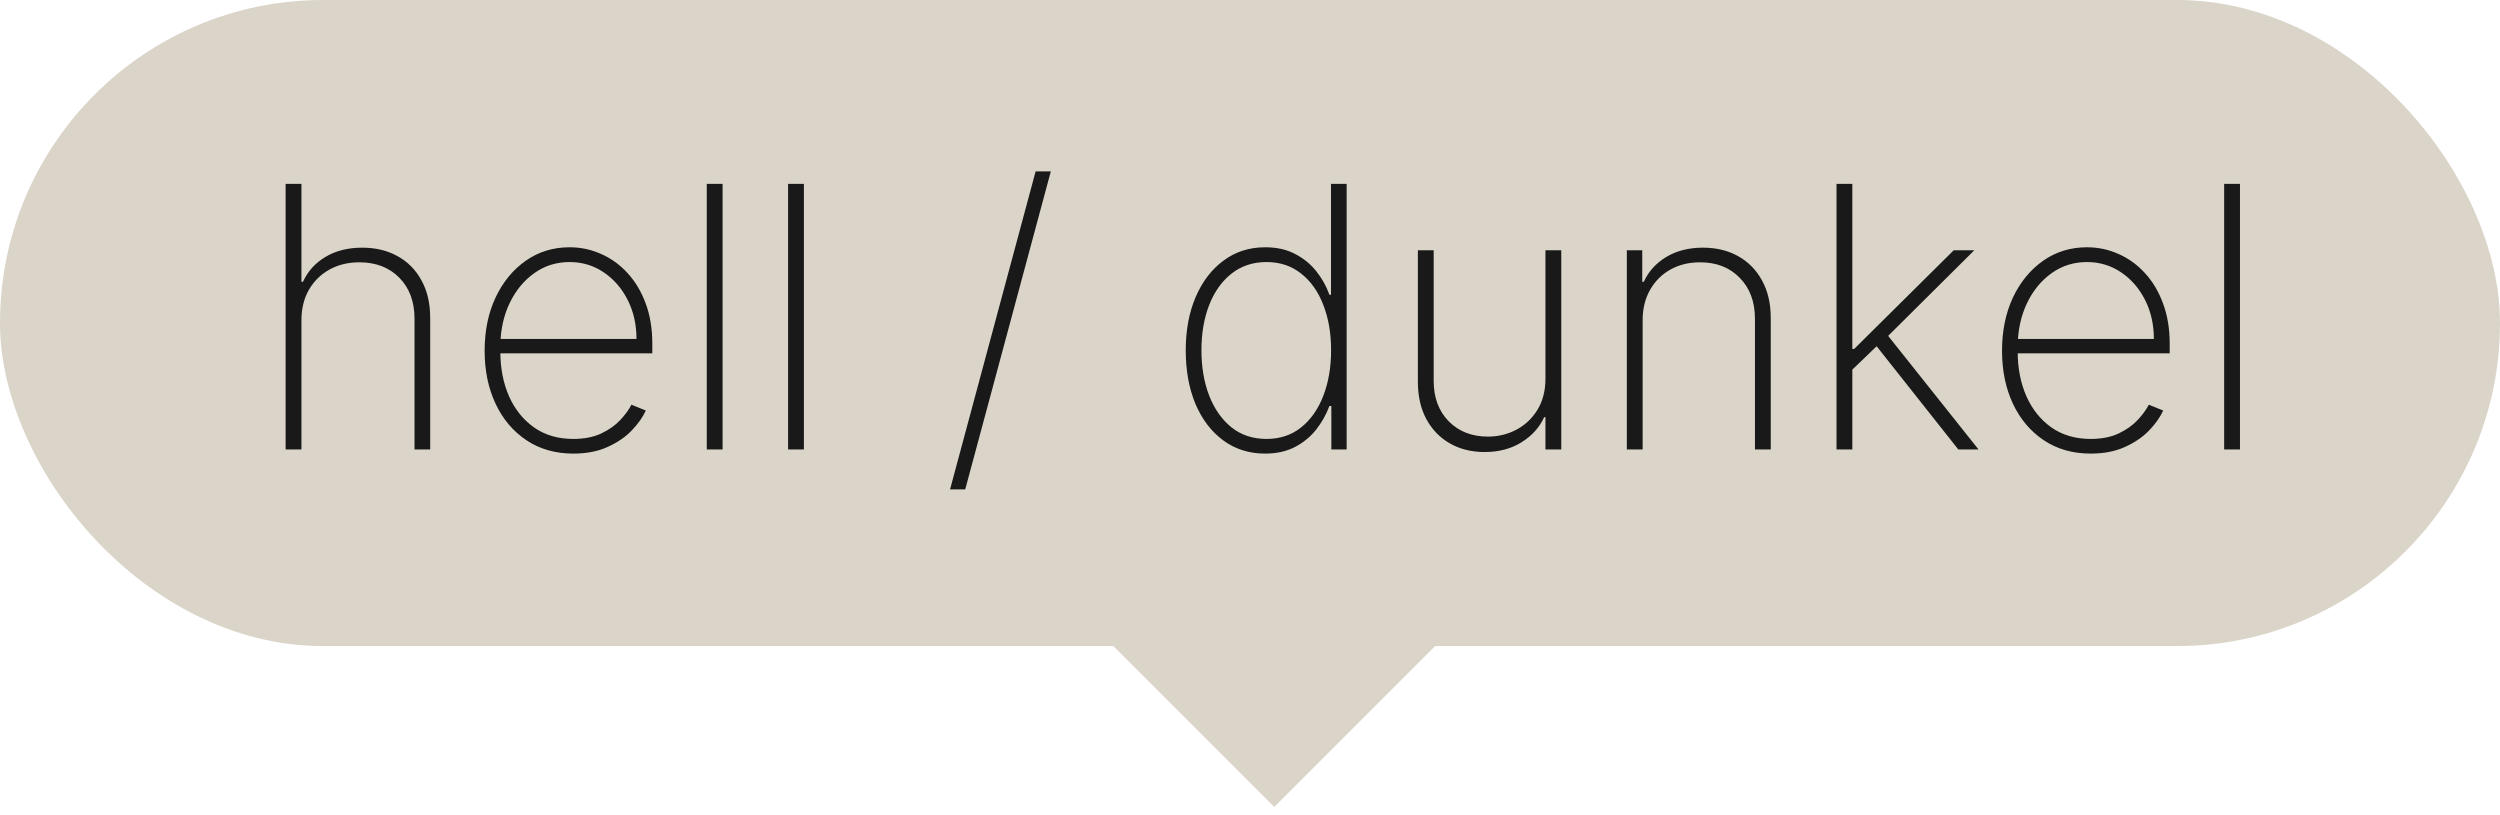
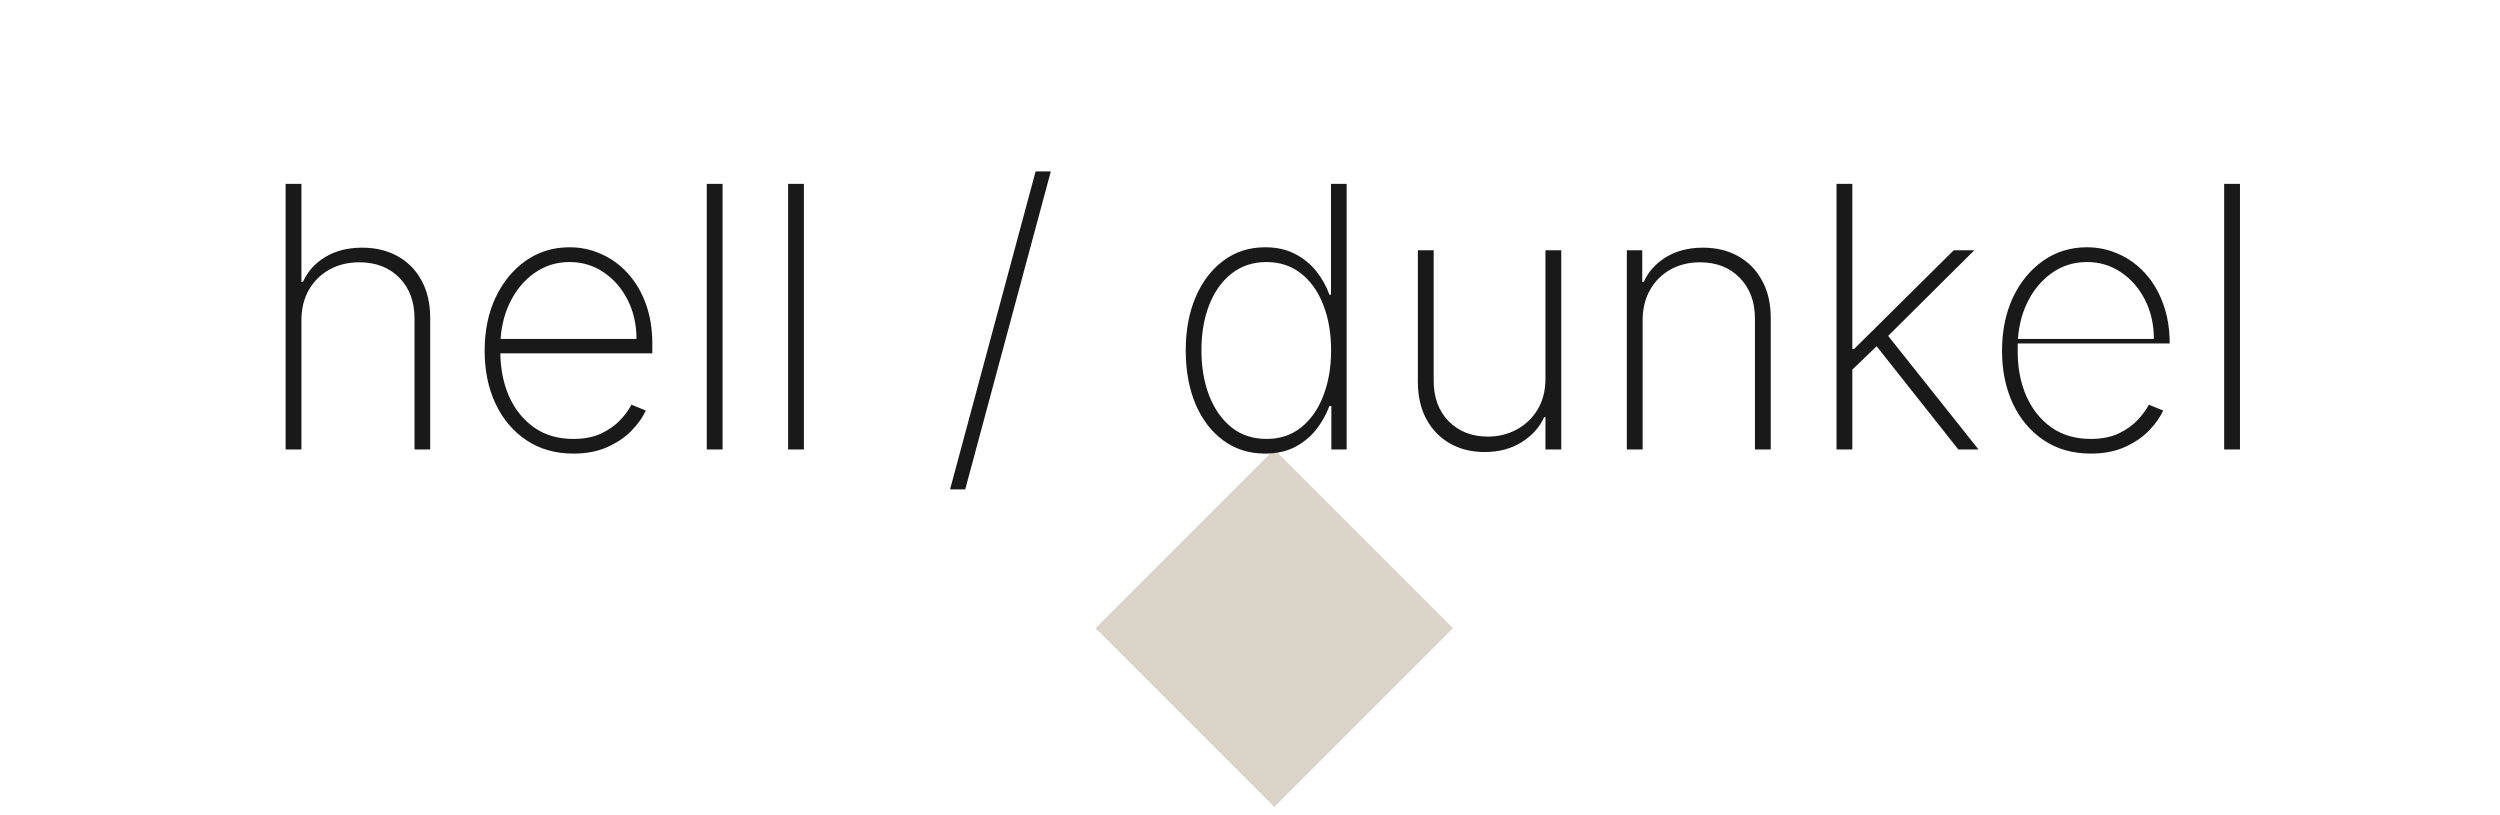
<svg xmlns="http://www.w3.org/2000/svg" width="89" height="29" viewBox="0 0 89 29" fill="none">
-   <rect width="89" height="23" rx="11.5" fill="#DBD5C9" />
  <rect x="39" y="22.364" width="9" height="9" transform="rotate(-45 39 22.364)" fill="#DBD5C9" />
-   <path d="M10.731 11.402V16H10.168V6.545H10.731V10.031H10.787C10.953 9.662 11.217 9.368 11.581 9.149C11.947 8.928 12.385 8.817 12.896 8.817C13.373 8.817 13.793 8.918 14.157 9.121C14.52 9.322 14.803 9.609 15.006 9.985C15.212 10.357 15.315 10.803 15.315 11.323V16H14.757V11.347C14.757 10.74 14.577 10.254 14.217 9.888C13.857 9.522 13.381 9.338 12.79 9.338C12.393 9.338 12.039 9.425 11.728 9.597C11.418 9.769 11.173 10.011 10.994 10.322C10.819 10.63 10.731 10.99 10.731 11.402ZM20.411 16.148C19.771 16.148 19.214 15.989 18.74 15.672C18.266 15.355 17.899 14.921 17.641 14.37C17.382 13.819 17.253 13.192 17.253 12.487C17.253 11.779 17.382 11.148 17.641 10.594C17.902 10.04 18.261 9.603 18.716 9.283C19.172 8.963 19.692 8.803 20.277 8.803C20.674 8.803 21.049 8.883 21.403 9.043C21.76 9.2 22.074 9.428 22.345 9.726C22.619 10.025 22.833 10.385 22.987 10.806C23.144 11.228 23.222 11.702 23.222 12.228V12.579H17.609V12.067H22.659C22.659 11.553 22.554 11.09 22.345 10.677C22.136 10.265 21.851 9.937 21.491 9.694C21.131 9.451 20.726 9.329 20.277 9.329C19.806 9.329 19.386 9.462 19.017 9.726C18.65 9.988 18.36 10.342 18.144 10.788C17.932 11.234 17.821 11.733 17.812 12.284V12.515C17.812 13.105 17.915 13.636 18.121 14.107C18.33 14.575 18.629 14.946 19.017 15.22C19.404 15.491 19.869 15.626 20.411 15.626C20.799 15.626 21.129 15.561 21.403 15.432C21.68 15.3 21.907 15.14 22.082 14.952C22.257 14.764 22.39 14.583 22.479 14.407L22.991 14.615C22.884 14.852 22.716 15.089 22.488 15.326C22.264 15.56 21.977 15.755 21.63 15.912C21.285 16.069 20.879 16.148 20.411 16.148ZM25.724 6.545V16H25.161V6.545H25.724ZM28.619 6.545V16H28.056V6.545H28.619ZM37.409 6.102L34.362 17.422H33.822L36.868 6.102H37.409ZM45.037 16.148C44.468 16.148 43.971 15.991 43.546 15.677C43.121 15.363 42.792 14.931 42.558 14.38C42.328 13.826 42.212 13.19 42.212 12.473C42.212 11.762 42.329 11.131 42.563 10.58C42.8 10.026 43.131 9.592 43.556 9.278C43.98 8.961 44.476 8.803 45.042 8.803C45.448 8.803 45.801 8.881 46.099 9.038C46.401 9.192 46.653 9.397 46.856 9.652C47.062 9.908 47.219 10.188 47.327 10.492H47.383V6.545H47.941V16H47.396V14.454H47.327C47.213 14.758 47.055 15.04 46.852 15.298C46.648 15.554 46.396 15.76 46.094 15.917C45.793 16.071 45.441 16.148 45.037 16.148ZM45.088 15.626C45.568 15.626 45.979 15.489 46.321 15.215C46.666 14.938 46.929 14.563 47.11 14.089C47.295 13.612 47.387 13.072 47.387 12.468C47.387 11.865 47.295 11.328 47.11 10.857C46.929 10.383 46.666 10.011 46.321 9.74C45.979 9.466 45.568 9.329 45.088 9.329C44.602 9.329 44.185 9.468 43.837 9.745C43.492 10.019 43.228 10.393 43.043 10.867C42.861 11.34 42.771 11.874 42.771 12.468C42.771 13.062 42.861 13.598 43.043 14.075C43.228 14.552 43.492 14.931 43.837 15.211C44.185 15.488 44.602 15.626 45.088 15.626ZM55.018 13.484V8.909H55.581V16H55.018V14.851H54.972C54.806 15.217 54.536 15.515 54.164 15.746C53.795 15.977 53.358 16.092 52.853 16.092C52.388 16.092 51.977 15.991 51.62 15.788C51.264 15.585 50.983 15.297 50.78 14.924C50.577 14.549 50.476 14.103 50.476 13.586V8.909H51.039V13.562C51.039 14.153 51.217 14.632 51.574 14.998C51.934 15.361 52.399 15.543 52.968 15.543C53.338 15.543 53.678 15.46 53.989 15.294C54.3 15.127 54.549 14.89 54.737 14.583C54.924 14.272 55.018 13.906 55.018 13.484ZM58.478 11.402V16H57.915V8.909H58.464V10.031H58.52C58.686 9.665 58.952 9.371 59.318 9.149C59.685 8.928 60.12 8.817 60.625 8.817C61.102 8.817 61.52 8.918 61.881 9.121C62.244 9.325 62.527 9.614 62.73 9.989C62.936 10.362 63.039 10.806 63.039 11.323V16H62.476V11.347C62.476 10.743 62.296 10.259 61.936 9.892C61.579 9.523 61.107 9.338 60.519 9.338C60.125 9.338 59.774 9.425 59.466 9.597C59.158 9.769 58.917 10.011 58.741 10.322C58.566 10.63 58.478 10.99 58.478 11.402ZM65.869 13.23L65.86 12.422H66.008L69.553 8.909H70.287L67.033 12.141L66.977 12.164L65.869 13.23ZM65.38 16V6.545H65.943V16H65.38ZM69.715 16L66.723 12.219L67.129 11.845L70.435 16H69.715ZM74.429 16.148C73.789 16.148 73.232 15.989 72.758 15.672C72.284 15.355 71.918 14.921 71.659 14.37C71.401 13.819 71.272 13.192 71.272 12.487C71.272 11.779 71.401 11.148 71.659 10.594C71.921 10.04 72.28 9.603 72.735 9.283C73.191 8.963 73.711 8.803 74.296 8.803C74.692 8.803 75.068 8.883 75.422 9.043C75.779 9.2 76.093 9.428 76.364 9.726C76.638 10.025 76.851 10.385 77.005 10.806C77.162 11.228 77.241 11.702 77.241 12.228V12.579H71.627V12.067H76.678C76.678 11.553 76.573 11.09 76.364 10.677C76.154 10.265 75.87 9.937 75.51 9.694C75.15 9.451 74.745 9.329 74.296 9.329C73.825 9.329 73.404 9.462 73.035 9.726C72.669 9.988 72.378 10.342 72.163 10.788C71.95 11.234 71.84 11.733 71.83 12.284V12.515C71.83 13.105 71.933 13.636 72.14 14.107C72.349 14.575 72.647 14.946 73.035 15.22C73.423 15.491 73.888 15.626 74.429 15.626C74.817 15.626 75.148 15.561 75.422 15.432C75.699 15.3 75.925 15.14 76.1 14.952C76.276 14.764 76.408 14.583 76.498 14.407L77.01 14.615C76.902 14.852 76.734 15.089 76.507 15.326C76.282 15.56 75.996 15.755 75.648 15.912C75.303 16.069 74.897 16.148 74.429 16.148ZM79.743 6.545V16H79.18V6.545H79.743Z" fill="#191919" />
+   <path d="M10.731 11.402V16H10.168V6.545H10.731V10.031H10.787C10.953 9.662 11.217 9.368 11.581 9.149C11.947 8.928 12.385 8.817 12.896 8.817C13.373 8.817 13.793 8.918 14.157 9.121C14.52 9.322 14.803 9.609 15.006 9.985C15.212 10.357 15.315 10.803 15.315 11.323V16H14.757V11.347C14.757 10.74 14.577 10.254 14.217 9.888C13.857 9.522 13.381 9.338 12.79 9.338C12.393 9.338 12.039 9.425 11.728 9.597C11.418 9.769 11.173 10.011 10.994 10.322C10.819 10.63 10.731 10.99 10.731 11.402ZM20.411 16.148C19.771 16.148 19.214 15.989 18.74 15.672C18.266 15.355 17.899 14.921 17.641 14.37C17.382 13.819 17.253 13.192 17.253 12.487C17.253 11.779 17.382 11.148 17.641 10.594C17.902 10.04 18.261 9.603 18.716 9.283C19.172 8.963 19.692 8.803 20.277 8.803C20.674 8.803 21.049 8.883 21.403 9.043C21.76 9.2 22.074 9.428 22.345 9.726C22.619 10.025 22.833 10.385 22.987 10.806C23.144 11.228 23.222 11.702 23.222 12.228V12.579H17.609V12.067H22.659C22.659 11.553 22.554 11.09 22.345 10.677C22.136 10.265 21.851 9.937 21.491 9.694C21.131 9.451 20.726 9.329 20.277 9.329C19.806 9.329 19.386 9.462 19.017 9.726C18.65 9.988 18.36 10.342 18.144 10.788C17.932 11.234 17.821 11.733 17.812 12.284V12.515C17.812 13.105 17.915 13.636 18.121 14.107C18.33 14.575 18.629 14.946 19.017 15.22C19.404 15.491 19.869 15.626 20.411 15.626C20.799 15.626 21.129 15.561 21.403 15.432C21.68 15.3 21.907 15.14 22.082 14.952C22.257 14.764 22.39 14.583 22.479 14.407L22.991 14.615C22.884 14.852 22.716 15.089 22.488 15.326C22.264 15.56 21.977 15.755 21.63 15.912C21.285 16.069 20.879 16.148 20.411 16.148ZM25.724 6.545V16H25.161V6.545H25.724ZM28.619 6.545V16H28.056V6.545H28.619ZM37.409 6.102L34.362 17.422H33.822L36.868 6.102H37.409ZM45.037 16.148C44.468 16.148 43.971 15.991 43.546 15.677C43.121 15.363 42.792 14.931 42.558 14.38C42.328 13.826 42.212 13.19 42.212 12.473C42.212 11.762 42.329 11.131 42.563 10.58C42.8 10.026 43.131 9.592 43.556 9.278C43.98 8.961 44.476 8.803 45.042 8.803C45.448 8.803 45.801 8.881 46.099 9.038C46.401 9.192 46.653 9.397 46.856 9.652C47.062 9.908 47.219 10.188 47.327 10.492H47.383V6.545H47.941V16H47.396V14.454H47.327C47.213 14.758 47.055 15.04 46.852 15.298C46.648 15.554 46.396 15.76 46.094 15.917C45.793 16.071 45.441 16.148 45.037 16.148ZM45.088 15.626C45.568 15.626 45.979 15.489 46.321 15.215C46.666 14.938 46.929 14.563 47.11 14.089C47.295 13.612 47.387 13.072 47.387 12.468C47.387 11.865 47.295 11.328 47.11 10.857C46.929 10.383 46.666 10.011 46.321 9.74C45.979 9.466 45.568 9.329 45.088 9.329C44.602 9.329 44.185 9.468 43.837 9.745C43.492 10.019 43.228 10.393 43.043 10.867C42.861 11.34 42.771 11.874 42.771 12.468C42.771 13.062 42.861 13.598 43.043 14.075C43.228 14.552 43.492 14.931 43.837 15.211C44.185 15.488 44.602 15.626 45.088 15.626ZM55.018 13.484V8.909H55.581V16H55.018V14.851H54.972C54.806 15.217 54.536 15.515 54.164 15.746C53.795 15.977 53.358 16.092 52.853 16.092C52.388 16.092 51.977 15.991 51.62 15.788C51.264 15.585 50.983 15.297 50.78 14.924C50.577 14.549 50.476 14.103 50.476 13.586V8.909H51.039V13.562C51.039 14.153 51.217 14.632 51.574 14.998C51.934 15.361 52.399 15.543 52.968 15.543C53.338 15.543 53.678 15.46 53.989 15.294C54.3 15.127 54.549 14.89 54.737 14.583C54.924 14.272 55.018 13.906 55.018 13.484ZM58.478 11.402V16H57.915V8.909H58.464V10.031H58.52C58.686 9.665 58.952 9.371 59.318 9.149C59.685 8.928 60.12 8.817 60.625 8.817C61.102 8.817 61.52 8.918 61.881 9.121C62.244 9.325 62.527 9.614 62.73 9.989C62.936 10.362 63.039 10.806 63.039 11.323V16H62.476V11.347C62.476 10.743 62.296 10.259 61.936 9.892C61.579 9.523 61.107 9.338 60.519 9.338C60.125 9.338 59.774 9.425 59.466 9.597C59.158 9.769 58.917 10.011 58.741 10.322C58.566 10.63 58.478 10.99 58.478 11.402ZM65.869 13.23L65.86 12.422H66.008L69.553 8.909H70.287L67.033 12.141L66.977 12.164L65.869 13.23ZM65.38 16V6.545H65.943V16H65.38ZM69.715 16L66.723 12.219L67.129 11.845L70.435 16H69.715ZM74.429 16.148C73.789 16.148 73.232 15.989 72.758 15.672C72.284 15.355 71.918 14.921 71.659 14.37C71.401 13.819 71.272 13.192 71.272 12.487C71.272 11.779 71.401 11.148 71.659 10.594C71.921 10.04 72.28 9.603 72.735 9.283C73.191 8.963 73.711 8.803 74.296 8.803C74.692 8.803 75.068 8.883 75.422 9.043C75.779 9.2 76.093 9.428 76.364 9.726C76.638 10.025 76.851 10.385 77.005 10.806C77.162 11.228 77.241 11.702 77.241 12.228H71.627V12.067H76.678C76.678 11.553 76.573 11.09 76.364 10.677C76.154 10.265 75.87 9.937 75.51 9.694C75.15 9.451 74.745 9.329 74.296 9.329C73.825 9.329 73.404 9.462 73.035 9.726C72.669 9.988 72.378 10.342 72.163 10.788C71.95 11.234 71.84 11.733 71.83 12.284V12.515C71.83 13.105 71.933 13.636 72.14 14.107C72.349 14.575 72.647 14.946 73.035 15.22C73.423 15.491 73.888 15.626 74.429 15.626C74.817 15.626 75.148 15.561 75.422 15.432C75.699 15.3 75.925 15.14 76.1 14.952C76.276 14.764 76.408 14.583 76.498 14.407L77.01 14.615C76.902 14.852 76.734 15.089 76.507 15.326C76.282 15.56 75.996 15.755 75.648 15.912C75.303 16.069 74.897 16.148 74.429 16.148ZM79.743 6.545V16H79.18V6.545H79.743Z" fill="#191919" />
</svg>